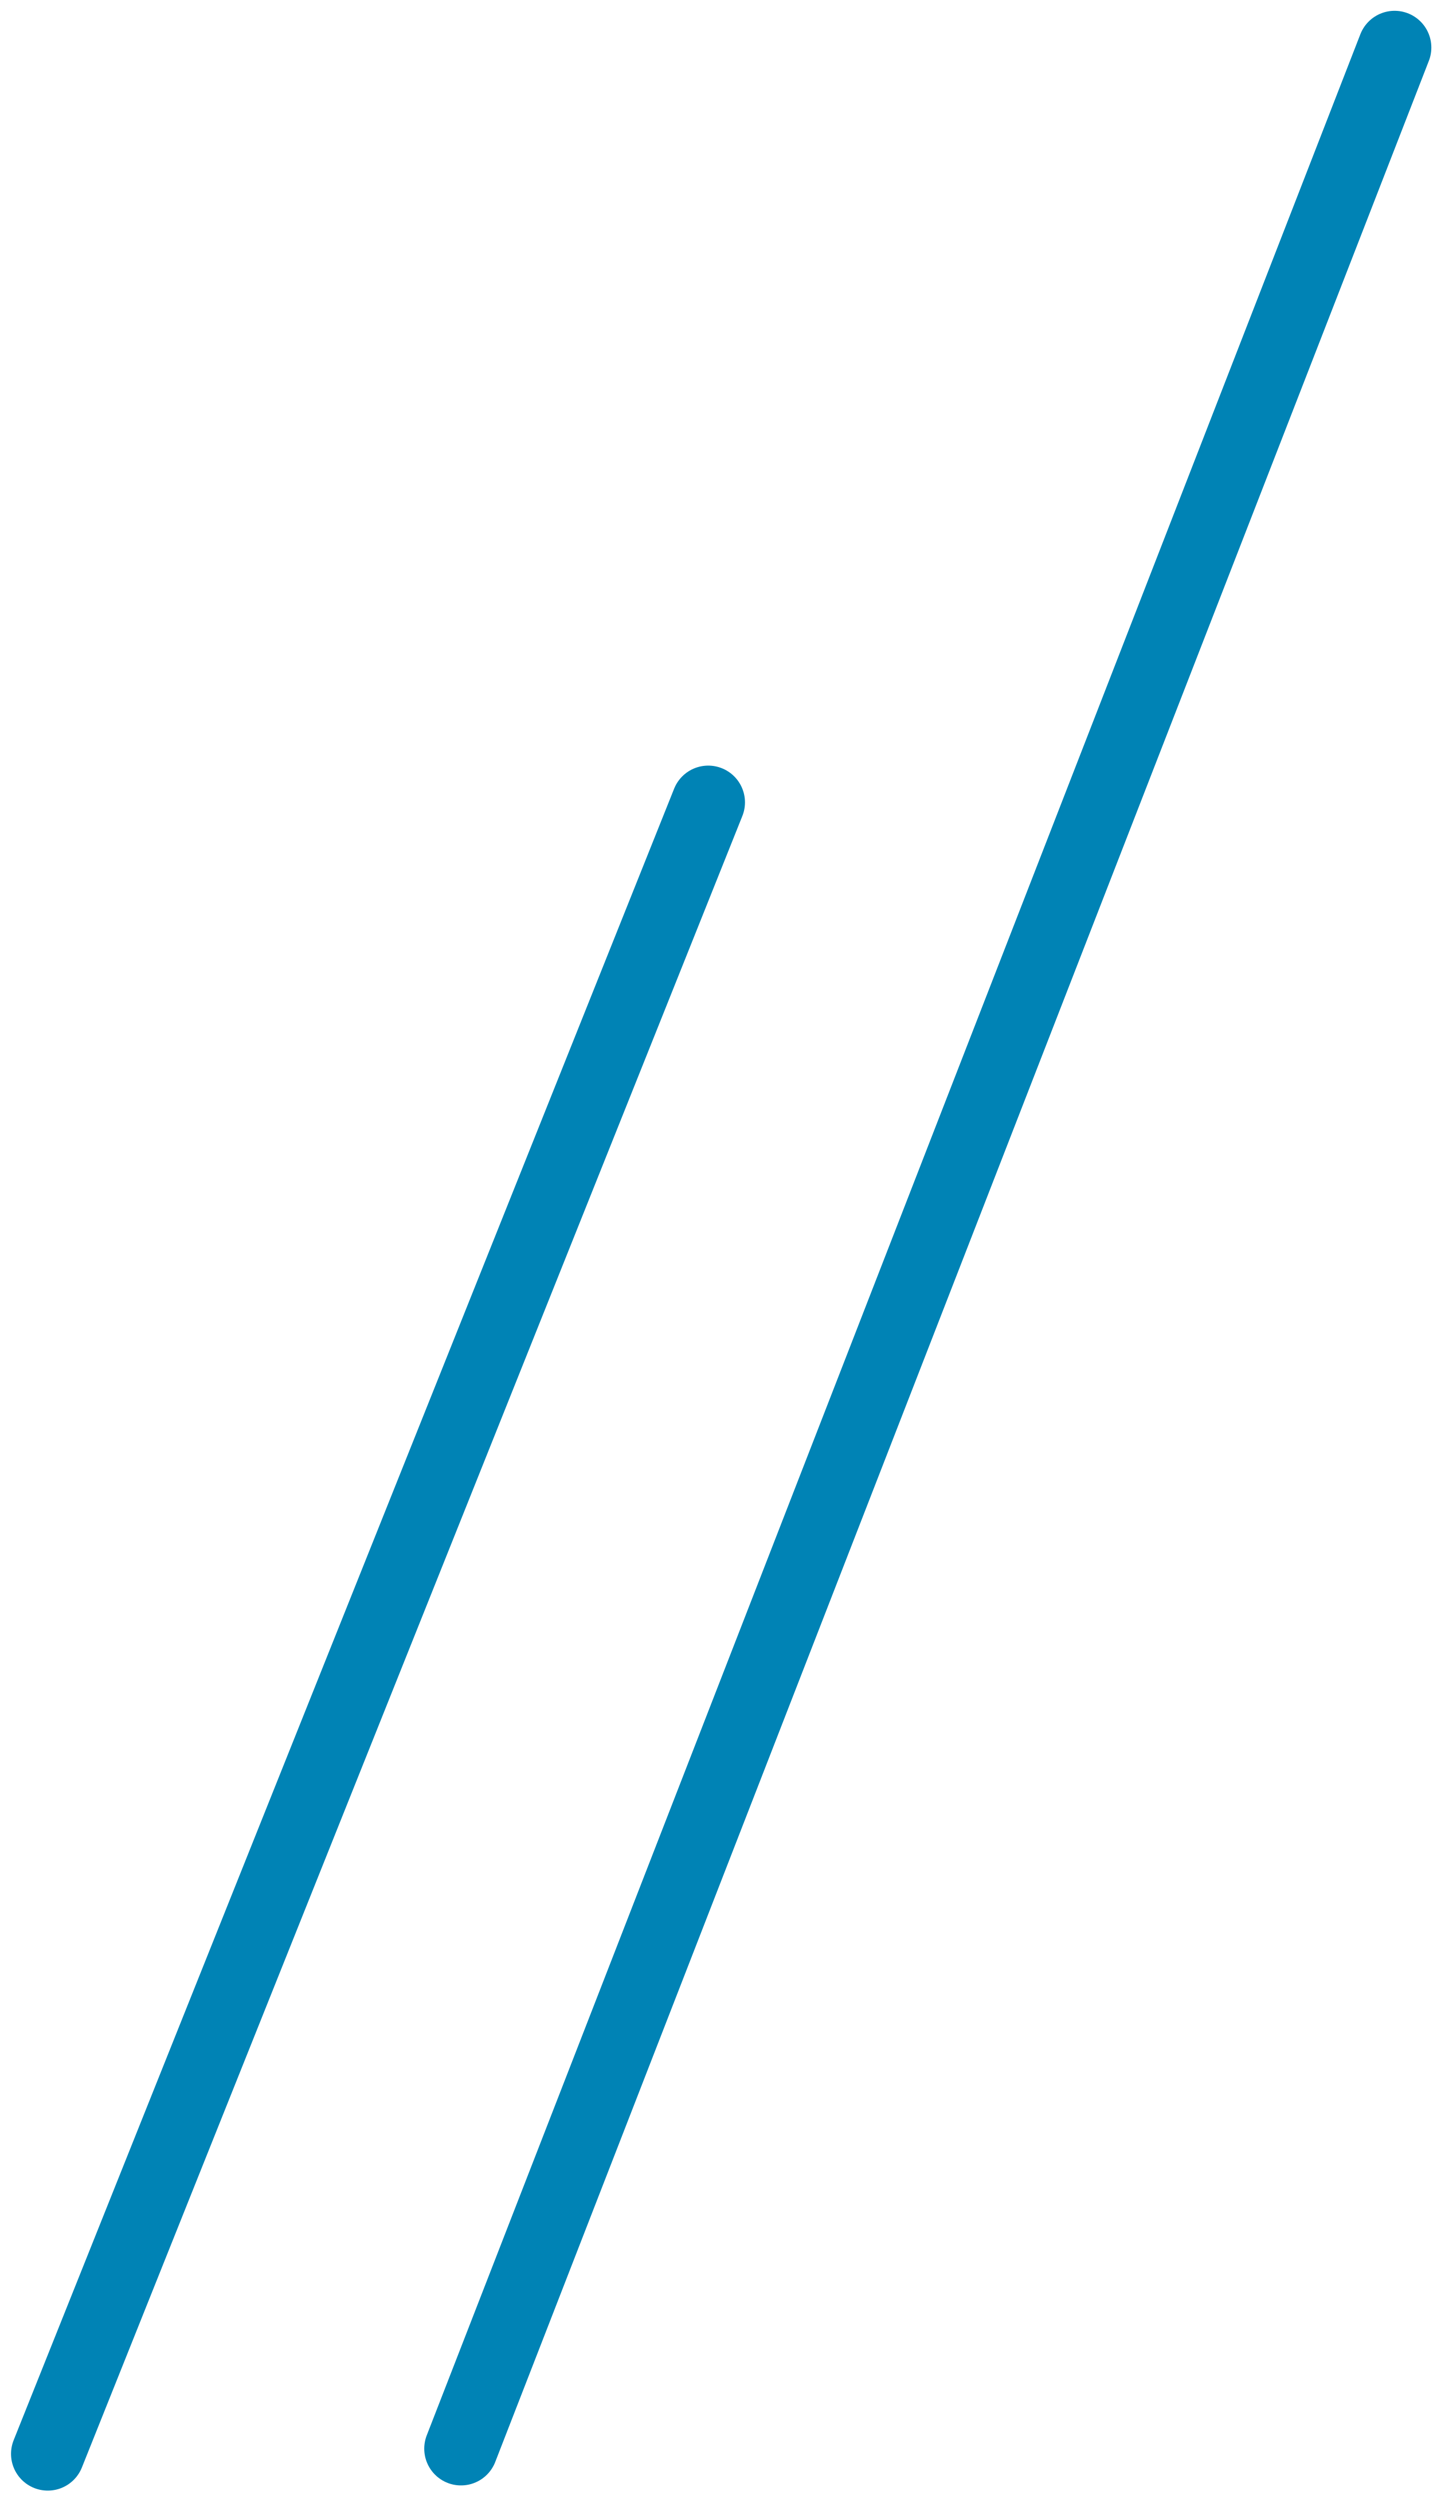
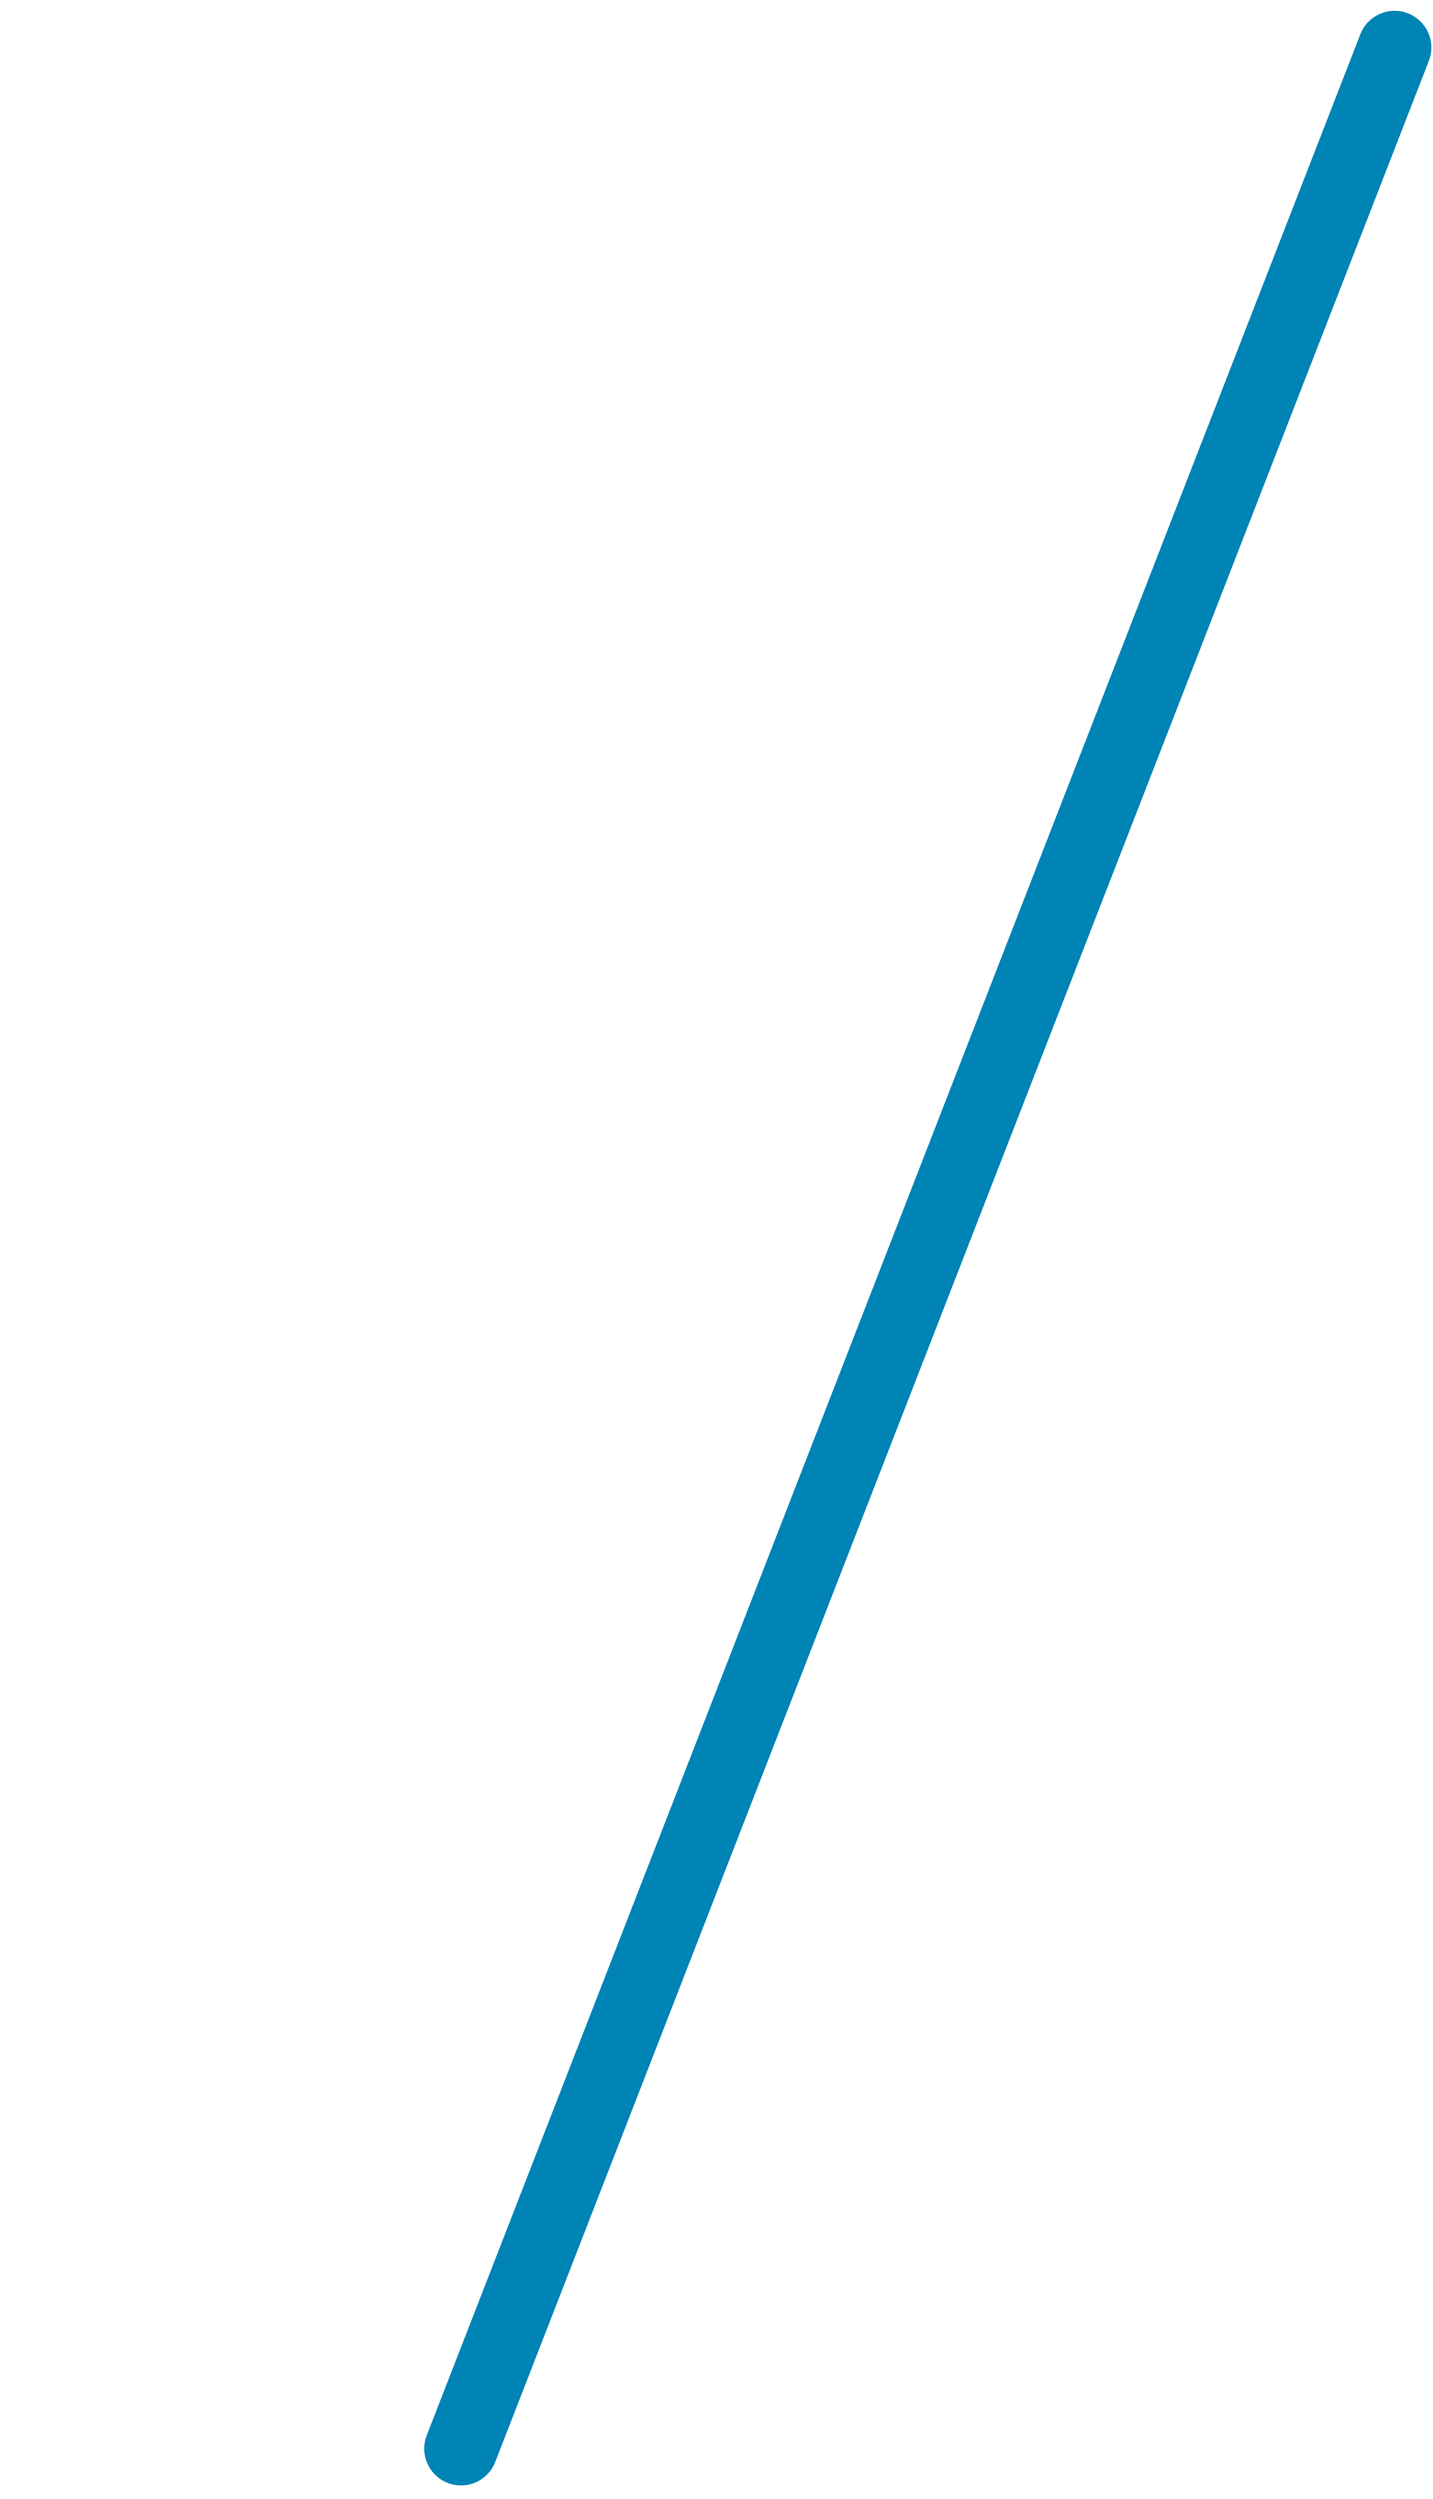
<svg xmlns="http://www.w3.org/2000/svg" width="39" height="68" viewBox="0 0 39 68" fill="none">
  <line x1="37.955" y1="1.294" x2="12.546" y2="66.631" stroke="#0083B5" stroke-width="2" stroke-linecap="round" />
-   <line x1="19.275" y1="21.833" x2="1.3" y2="66.772" stroke="#0083B5" stroke-width="2" stroke-linecap="round" />
</svg>